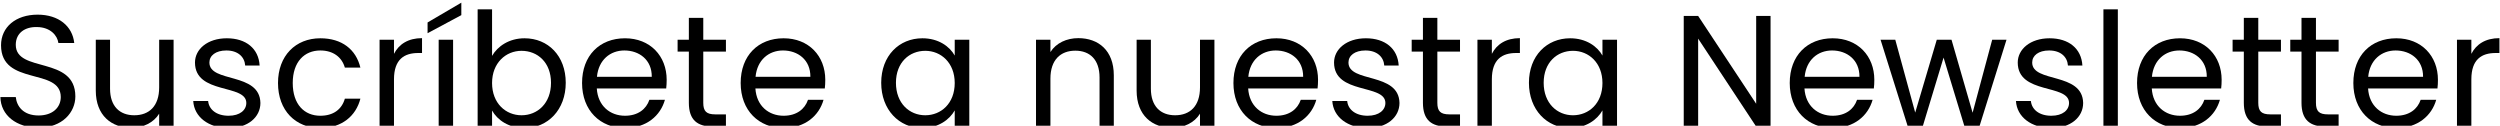
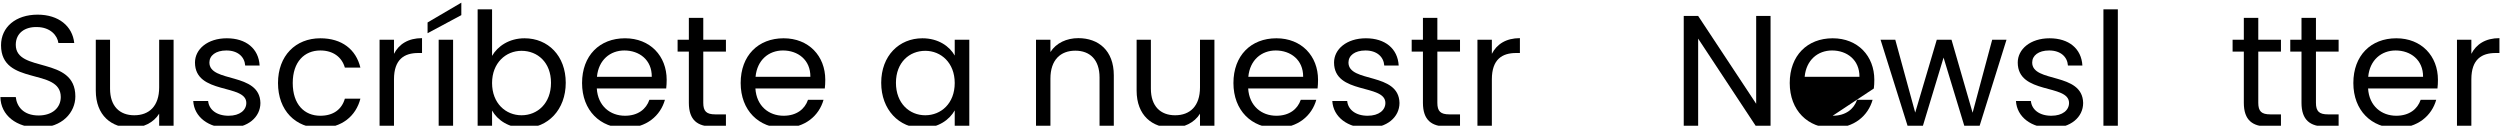
<svg xmlns="http://www.w3.org/2000/svg" width="100%" height="100%" viewBox="0 0 2028 102" xml:space="preserve" style="fill-rule:evenodd;clip-rule:evenodd;stroke-linejoin:round;stroke-miterlimit:2;">
  <g transform="matrix(5.556,0,0,5.556,-4139.56,-26630.8)">
    <path d="M756.063,4807.24C756.063,4801.27 747.364,4803.86 747.364,4799.7C747.364,4797.96 748.729,4797.06 750.464,4797.11C752.431,4797.13 753.449,4798.36 753.587,4799.44L755.901,4799.44C755.646,4796.99 753.634,4795.3 750.557,4795.3C747.364,4795.3 745.213,4797.11 745.213,4799.77C745.213,4805.76 753.934,4802.98 753.934,4807.33C753.934,4808.86 752.731,4810.02 750.696,4810.02C748.452,4810.02 747.503,4808.68 747.364,4807.33L745.12,4807.33C745.167,4809.99 747.457,4811.8 750.696,4811.8C754.189,4811.8 756.063,4809.53 756.063,4807.24Z" style="fill-rule:nonzero;" />
    <path d="M770.406,4798.96L768.3,4798.96L768.3,4805.92C768.3,4808.65 766.843,4809.99 764.668,4809.99C762.54,4809.99 761.129,4808.68 761.129,4806.11L761.129,4798.96L759.047,4798.96L759.047,4806.39C759.047,4810.02 761.337,4811.82 764.252,4811.82C765.941,4811.82 767.491,4811.08 768.3,4809.76L768.3,4811.64L770.406,4811.64L770.406,4798.96Z" style="fill-rule:nonzero;" />
    <path d="M783.083,4808.19C782.99,4803.65 775.634,4805.3 775.634,4802.29C775.634,4801.27 776.559,4800.53 778.109,4800.53C779.798,4800.53 780.77,4801.46 780.862,4802.73L782.967,4802.73C782.829,4800.25 780.978,4798.75 778.179,4798.75C775.356,4798.75 773.529,4800.35 773.529,4802.29C773.529,4807.01 781.024,4805.37 781.024,4808.19C781.024,4809.23 780.099,4810.06 778.433,4810.06C776.652,4810.06 775.565,4809.14 775.449,4807.91L773.274,4807.91C773.413,4810.23 775.495,4811.85 778.456,4811.85C781.255,4811.85 783.083,4810.27 783.083,4808.19Z" style="fill-rule:nonzero;" />
    <path d="M785.651,4805.28C785.651,4809.3 788.219,4811.85 791.828,4811.85C794.974,4811.85 797.033,4810.09 797.68,4807.57L795.413,4807.57C794.951,4809.16 793.701,4810.06 791.828,4810.06C789.514,4810.06 787.802,4808.42 787.802,4805.28C787.802,4802.18 789.514,4800.53 791.828,4800.53C793.701,4800.53 794.974,4801.5 795.413,4803.03L797.68,4803.03C797.033,4800.37 794.974,4798.75 791.828,4798.75C788.219,4798.75 785.651,4801.3 785.651,4805.28Z" style="fill-rule:nonzero;" />
    <path d="M802.585,4804.74C802.585,4801.8 804.112,4800.9 806.124,4800.9L806.679,4800.9L806.679,4798.73C804.667,4798.73 803.302,4799.61 802.585,4801.02L802.585,4798.96L800.48,4798.96L800.48,4811.64L802.585,4811.64L802.585,4804.74Z" style="fill-rule:nonzero;" />
    <path d="M809.109,4811.64L811.214,4811.64L811.214,4798.96L809.109,4798.96L809.109,4811.64ZM807.489,4796.44L807.489,4798.01L812.417,4795.37L812.417,4793.55L807.489,4796.44Z" style="fill-rule:nonzero;" />
    <path d="M816.905,4801.32L816.905,4794.52L814.799,4794.52L814.799,4811.64L816.905,4811.64L816.905,4809.3C817.691,4810.69 819.334,4811.85 821.647,4811.85C825.048,4811.85 827.662,4809.18 827.662,4805.25C827.662,4801.3 825.071,4798.75 821.647,4798.75C819.403,4798.75 817.714,4799.91 816.905,4801.32ZM825.51,4805.25C825.51,4808.24 823.544,4809.99 821.207,4809.99C818.917,4809.99 816.905,4808.26 816.905,4805.28C816.905,4802.34 818.917,4800.58 821.207,4800.58C823.544,4800.58 825.51,4802.27 825.51,4805.25Z" style="fill-rule:nonzero;" />
    <path d="M836.221,4800.53C838.396,4800.53 840.247,4801.9 840.223,4804.37L832.219,4804.37C832.451,4801.9 834.162,4800.53 836.221,4800.53ZM842.144,4807.73L839.876,4807.73C839.414,4809.09 838.211,4810.06 836.314,4810.06C834.162,4810.06 832.358,4808.65 832.196,4806.08L842.329,4806.08C842.375,4805.65 842.398,4805.28 842.398,4804.81C842.398,4801.34 839.992,4798.75 836.314,4798.75C832.612,4798.75 830.045,4801.27 830.045,4805.28C830.045,4809.3 832.705,4811.85 836.314,4811.85C839.46,4811.85 841.496,4810.04 842.144,4807.73Z" style="fill-rule:nonzero;" />
    <path d="M845.637,4808.17C845.637,4810.71 846.909,4811.64 849.153,4811.64L851.05,4811.64L851.05,4809.86L849.5,4809.86C848.205,4809.86 847.742,4809.41 847.742,4808.17L847.742,4800.69L851.05,4800.69L851.05,4798.96L847.742,4798.96L847.742,4795.77L845.637,4795.77L845.637,4798.96L843.994,4798.96L843.994,4800.69L845.637,4800.69L845.637,4808.17Z" style="fill-rule:nonzero;" />
    <path d="M859.378,4800.53C861.553,4800.53 863.404,4801.9 863.38,4804.37L855.376,4804.37C855.607,4801.9 857.319,4800.53 859.378,4800.53ZM865.301,4807.73L863.033,4807.73C862.571,4809.09 861.368,4810.06 859.471,4810.06C857.319,4810.06 855.515,4808.65 855.353,4806.08L865.486,4806.08C865.532,4805.65 865.555,4805.28 865.555,4804.81C865.555,4801.34 863.149,4798.75 859.471,4798.75C855.769,4798.75 853.202,4801.27 853.202,4805.28C853.202,4809.3 855.862,4811.85 859.471,4811.85C862.617,4811.85 864.653,4810.04 865.301,4807.73Z" style="fill-rule:nonzero;" />
    <path d="M873.721,4805.25C873.721,4809.18 876.335,4811.85 879.713,4811.85C882.049,4811.85 883.692,4810.64 884.455,4809.28L884.455,4811.64L886.584,4811.64L886.584,4798.96L884.455,4798.96L884.455,4801.27C883.715,4799.95 882.096,4798.75 879.736,4798.75C876.335,4798.75 873.721,4801.3 873.721,4805.25ZM884.455,4805.28C884.455,4808.26 882.466,4809.99 880.152,4809.99C877.839,4809.99 875.873,4808.24 875.873,4805.25C875.873,4802.27 877.839,4800.58 880.152,4800.58C882.466,4800.58 884.455,4802.34 884.455,4805.28Z" style="fill-rule:nonzero;" />
    <path d="M905.6,4811.64L907.682,4811.64L907.682,4804.16C907.682,4800.53 905.438,4798.73 902.5,4798.73C900.788,4798.73 899.261,4799.44 898.428,4800.76L898.428,4798.96L896.323,4798.96L896.323,4811.64L898.428,4811.64L898.428,4804.63C898.428,4801.9 899.909,4800.56 902.06,4800.56C904.188,4800.56 905.6,4801.87 905.6,4804.47L905.6,4811.64Z" style="fill-rule:nonzero;" />
    <path d="M922.372,4798.96L920.266,4798.96L920.266,4805.92C920.266,4808.65 918.809,4809.99 916.634,4809.99C914.506,4809.99 913.095,4808.68 913.095,4806.11L913.095,4798.96L911.013,4798.96L911.013,4806.39C911.013,4810.02 913.303,4811.82 916.218,4811.82C917.907,4811.82 919.457,4811.08 920.266,4809.76L920.266,4811.64L922.372,4811.64L922.372,4798.96Z" style="fill-rule:nonzero;" />
    <path d="M931.324,4800.53C933.499,4800.53 935.35,4801.9 935.327,4804.37L927.322,4804.37C927.554,4801.9 929.265,4800.53 931.324,4800.53ZM937.247,4807.73L934.98,4807.73C934.517,4809.09 933.314,4810.06 931.417,4810.06C929.265,4810.06 927.461,4808.65 927.299,4806.08L937.432,4806.08C937.478,4805.65 937.501,4805.28 937.501,4804.81C937.501,4801.34 935.095,4798.75 931.417,4798.75C927.716,4798.75 925.148,4801.27 925.148,4805.28C925.148,4809.3 927.808,4811.85 931.417,4811.85C934.563,4811.85 936.599,4810.04 937.247,4807.73Z" style="fill-rule:nonzero;" />
    <path d="M949.392,4808.19C949.299,4803.65 941.943,4805.3 941.943,4802.29C941.943,4801.27 942.868,4800.53 944.418,4800.53C946.107,4800.53 947.079,4801.46 947.171,4802.73L949.276,4802.73C949.137,4800.25 947.287,4798.75 944.488,4798.75C941.665,4798.75 939.838,4800.35 939.838,4802.29C939.838,4807.01 947.333,4805.37 947.333,4808.19C947.333,4809.23 946.408,4810.06 944.742,4810.06C942.961,4810.06 941.873,4809.14 941.758,4807.91L939.583,4807.91C939.722,4810.23 941.804,4811.85 944.765,4811.85C947.564,4811.85 949.392,4810.27 949.392,4808.19Z" style="fill-rule:nonzero;" />
    <path d="M952.816,4808.17C952.816,4810.71 954.088,4811.64 956.332,4811.64L958.229,4811.64L958.229,4809.86L956.679,4809.86C955.384,4809.86 954.921,4809.41 954.921,4808.17L954.921,4800.69L958.229,4800.69L958.229,4798.96L954.921,4798.96L954.921,4795.77L952.816,4795.77L952.816,4798.96L951.173,4798.96L951.173,4800.69L952.816,4800.69L952.816,4808.17Z" style="fill-rule:nonzero;" />
    <path d="M962.879,4804.74C962.879,4801.8 964.406,4800.9 966.418,4800.9L966.974,4800.9L966.974,4798.73C964.961,4798.73 963.596,4799.61 962.879,4801.02L962.879,4798.96L960.774,4798.96L960.774,4811.64L962.879,4811.64L962.879,4804.74Z" style="fill-rule:nonzero;" />
-     <path d="M968.292,4805.25C968.292,4809.18 970.906,4811.85 974.284,4811.85C976.62,4811.85 978.263,4810.64 979.026,4809.28L979.026,4811.64L981.155,4811.64L981.155,4798.96L979.026,4798.96L979.026,4801.27C978.286,4799.95 976.667,4798.75 974.307,4798.75C970.906,4798.75 968.292,4801.3 968.292,4805.25ZM979.026,4805.28C979.026,4808.26 977.037,4809.99 974.723,4809.99C972.41,4809.99 970.444,4808.24 970.444,4805.25C970.444,4802.27 972.41,4800.58 974.723,4800.58C977.037,4800.58 979.026,4802.34 979.026,4805.28Z" style="fill-rule:nonzero;" />
    <path d="M1001.47,4795.49L1001.47,4808.31L992.999,4795.49L990.894,4795.49L990.894,4811.64L992.999,4811.64L992.999,4798.8L1001.47,4811.64L1003.57,4811.64L1003.57,4795.49L1001.47,4795.49Z" style="fill-rule:nonzero;" />
-     <path d="M1012.55,4800.53C1014.72,4800.53 1016.57,4801.9 1016.55,4804.37L1008.55,4804.37C1008.78,4801.9 1010.49,4800.53 1012.55,4800.53ZM1018.47,4807.73L1016.2,4807.73C1015.74,4809.09 1014.54,4810.06 1012.64,4810.06C1010.49,4810.06 1008.68,4808.65 1008.52,4806.08L1018.65,4806.08C1018.7,4805.65 1018.72,4805.28 1018.72,4804.81C1018.72,4801.34 1016.32,4798.75 1012.64,4798.75C1008.94,4798.75 1006.37,4801.27 1006.37,4805.28C1006.37,4809.3 1009.03,4811.85 1012.64,4811.85C1015.79,4811.85 1017.82,4810.04 1018.47,4807.73Z" style="fill-rule:nonzero;" />
+     <path d="M1012.55,4800.53C1014.72,4800.53 1016.57,4801.9 1016.55,4804.37L1008.55,4804.37C1008.78,4801.9 1010.49,4800.53 1012.55,4800.53ZM1018.47,4807.73L1016.2,4807.73C1015.74,4809.09 1014.54,4810.06 1012.64,4810.06L1018.65,4806.08C1018.7,4805.65 1018.72,4805.28 1018.72,4804.81C1018.72,4801.34 1016.32,4798.75 1012.64,4798.75C1008.94,4798.75 1006.37,4801.27 1006.37,4805.28C1006.37,4809.3 1009.03,4811.85 1012.64,4811.85C1015.79,4811.85 1017.82,4810.04 1018.47,4807.73Z" style="fill-rule:nonzero;" />
    <path d="M1023.61,4811.64L1025.78,4811.64L1028.83,4801.57L1031.89,4811.64L1034.06,4811.64L1038.02,4798.96L1035.93,4798.96L1033.07,4809.62L1029.99,4798.96L1027.84,4798.96L1024.69,4809.6L1021.78,4798.96L1019.63,4798.96L1023.61,4811.64Z" style="fill-rule:nonzero;" />
    <path d="M1049.21,4808.19C1049.12,4803.65 1041.77,4805.3 1041.77,4802.29C1041.77,4801.27 1042.69,4800.53 1044.24,4800.53C1045.93,4800.53 1046.9,4801.46 1046.99,4802.73L1049.1,4802.73C1048.96,4800.25 1047.11,4798.75 1044.31,4798.75C1041.49,4798.75 1039.66,4800.35 1039.66,4802.29C1039.66,4807.01 1047.15,4805.37 1047.15,4808.19C1047.15,4809.23 1046.23,4810.06 1044.56,4810.06C1042.78,4810.06 1041.7,4809.14 1041.58,4807.91L1039.4,4807.91C1039.54,4810.23 1041.63,4811.85 1044.59,4811.85C1047.39,4811.85 1049.21,4810.27 1049.21,4808.19Z" style="fill-rule:nonzero;" />
    <rect x="1052.17" y="4794.52" width="2.105" height="17.119" style="fill-rule:nonzero;" />
-     <path d="M1063.26,4800.53C1065.43,4800.53 1067.28,4801.9 1067.26,4804.37L1059.25,4804.37C1059.49,4801.9 1061.2,4800.53 1063.26,4800.53ZM1069.18,4807.73L1066.91,4807.73C1066.45,4809.09 1065.25,4810.06 1063.35,4810.06C1061.2,4810.06 1059.39,4808.65 1059.23,4806.08L1069.36,4806.08C1069.41,4805.65 1069.43,4805.28 1069.43,4804.81C1069.43,4801.34 1067.03,4798.75 1063.35,4798.75C1059.65,4798.75 1057.08,4801.27 1057.08,4805.28C1057.08,4809.3 1059.74,4811.85 1063.35,4811.85C1066.5,4811.85 1068.53,4810.04 1069.18,4807.73Z" style="fill-rule:nonzero;" />
    <path d="M1072.67,4808.17C1072.67,4810.71 1073.94,4811.64 1076.19,4811.64L1078.09,4811.64L1078.09,4809.86L1076.54,4809.86C1075.24,4809.86 1074.78,4809.41 1074.78,4808.17L1074.78,4800.69L1078.09,4800.69L1078.09,4798.96L1074.78,4798.96L1074.78,4795.77L1072.67,4795.77L1072.67,4798.96L1071.03,4798.96L1071.03,4800.69L1072.67,4800.69L1072.67,4808.17Z" style="fill-rule:nonzero;" />
    <path d="M1081.09,4808.17C1081.09,4810.71 1082.37,4811.64 1084.61,4811.64L1086.51,4811.64L1086.51,4809.86L1084.96,4809.86C1083.66,4809.86 1083.2,4809.41 1083.2,4808.17L1083.2,4800.69L1086.51,4800.69L1086.51,4798.96L1083.2,4798.96L1083.2,4795.77L1081.09,4795.77L1081.09,4798.96L1079.45,4798.96L1079.45,4800.69L1081.09,4800.69L1081.09,4808.17Z" style="fill-rule:nonzero;" />
    <path d="M1094.83,4800.53C1097.01,4800.53 1098.86,4801.9 1098.84,4804.37L1090.83,4804.37C1091.06,4801.9 1092.78,4800.53 1094.83,4800.53ZM1100.76,4807.73L1098.49,4807.73C1098.03,4809.09 1096.82,4810.06 1094.93,4810.06C1092.78,4810.06 1090.97,4808.65 1090.81,4806.08L1100.94,4806.08C1100.99,4805.65 1101.01,4805.28 1101.01,4804.81C1101.01,4801.34 1098.61,4798.75 1094.93,4798.75C1091.22,4798.75 1088.66,4801.27 1088.66,4805.28C1088.66,4809.3 1091.32,4811.85 1094.93,4811.85C1098.07,4811.85 1100.11,4810.04 1100.76,4807.73Z" style="fill-rule:nonzero;" />
    <path d="M1105.89,4804.74C1105.89,4801.8 1107.42,4800.9 1109.43,4800.9L1109.99,4800.9L1109.99,4798.73C1107.97,4798.73 1106.61,4799.61 1105.89,4801.02L1105.89,4798.96L1103.79,4798.96L1103.79,4811.64L1105.89,4811.64L1105.89,4804.74Z" style="fill-rule:nonzero;" />
  </g>
</svg>